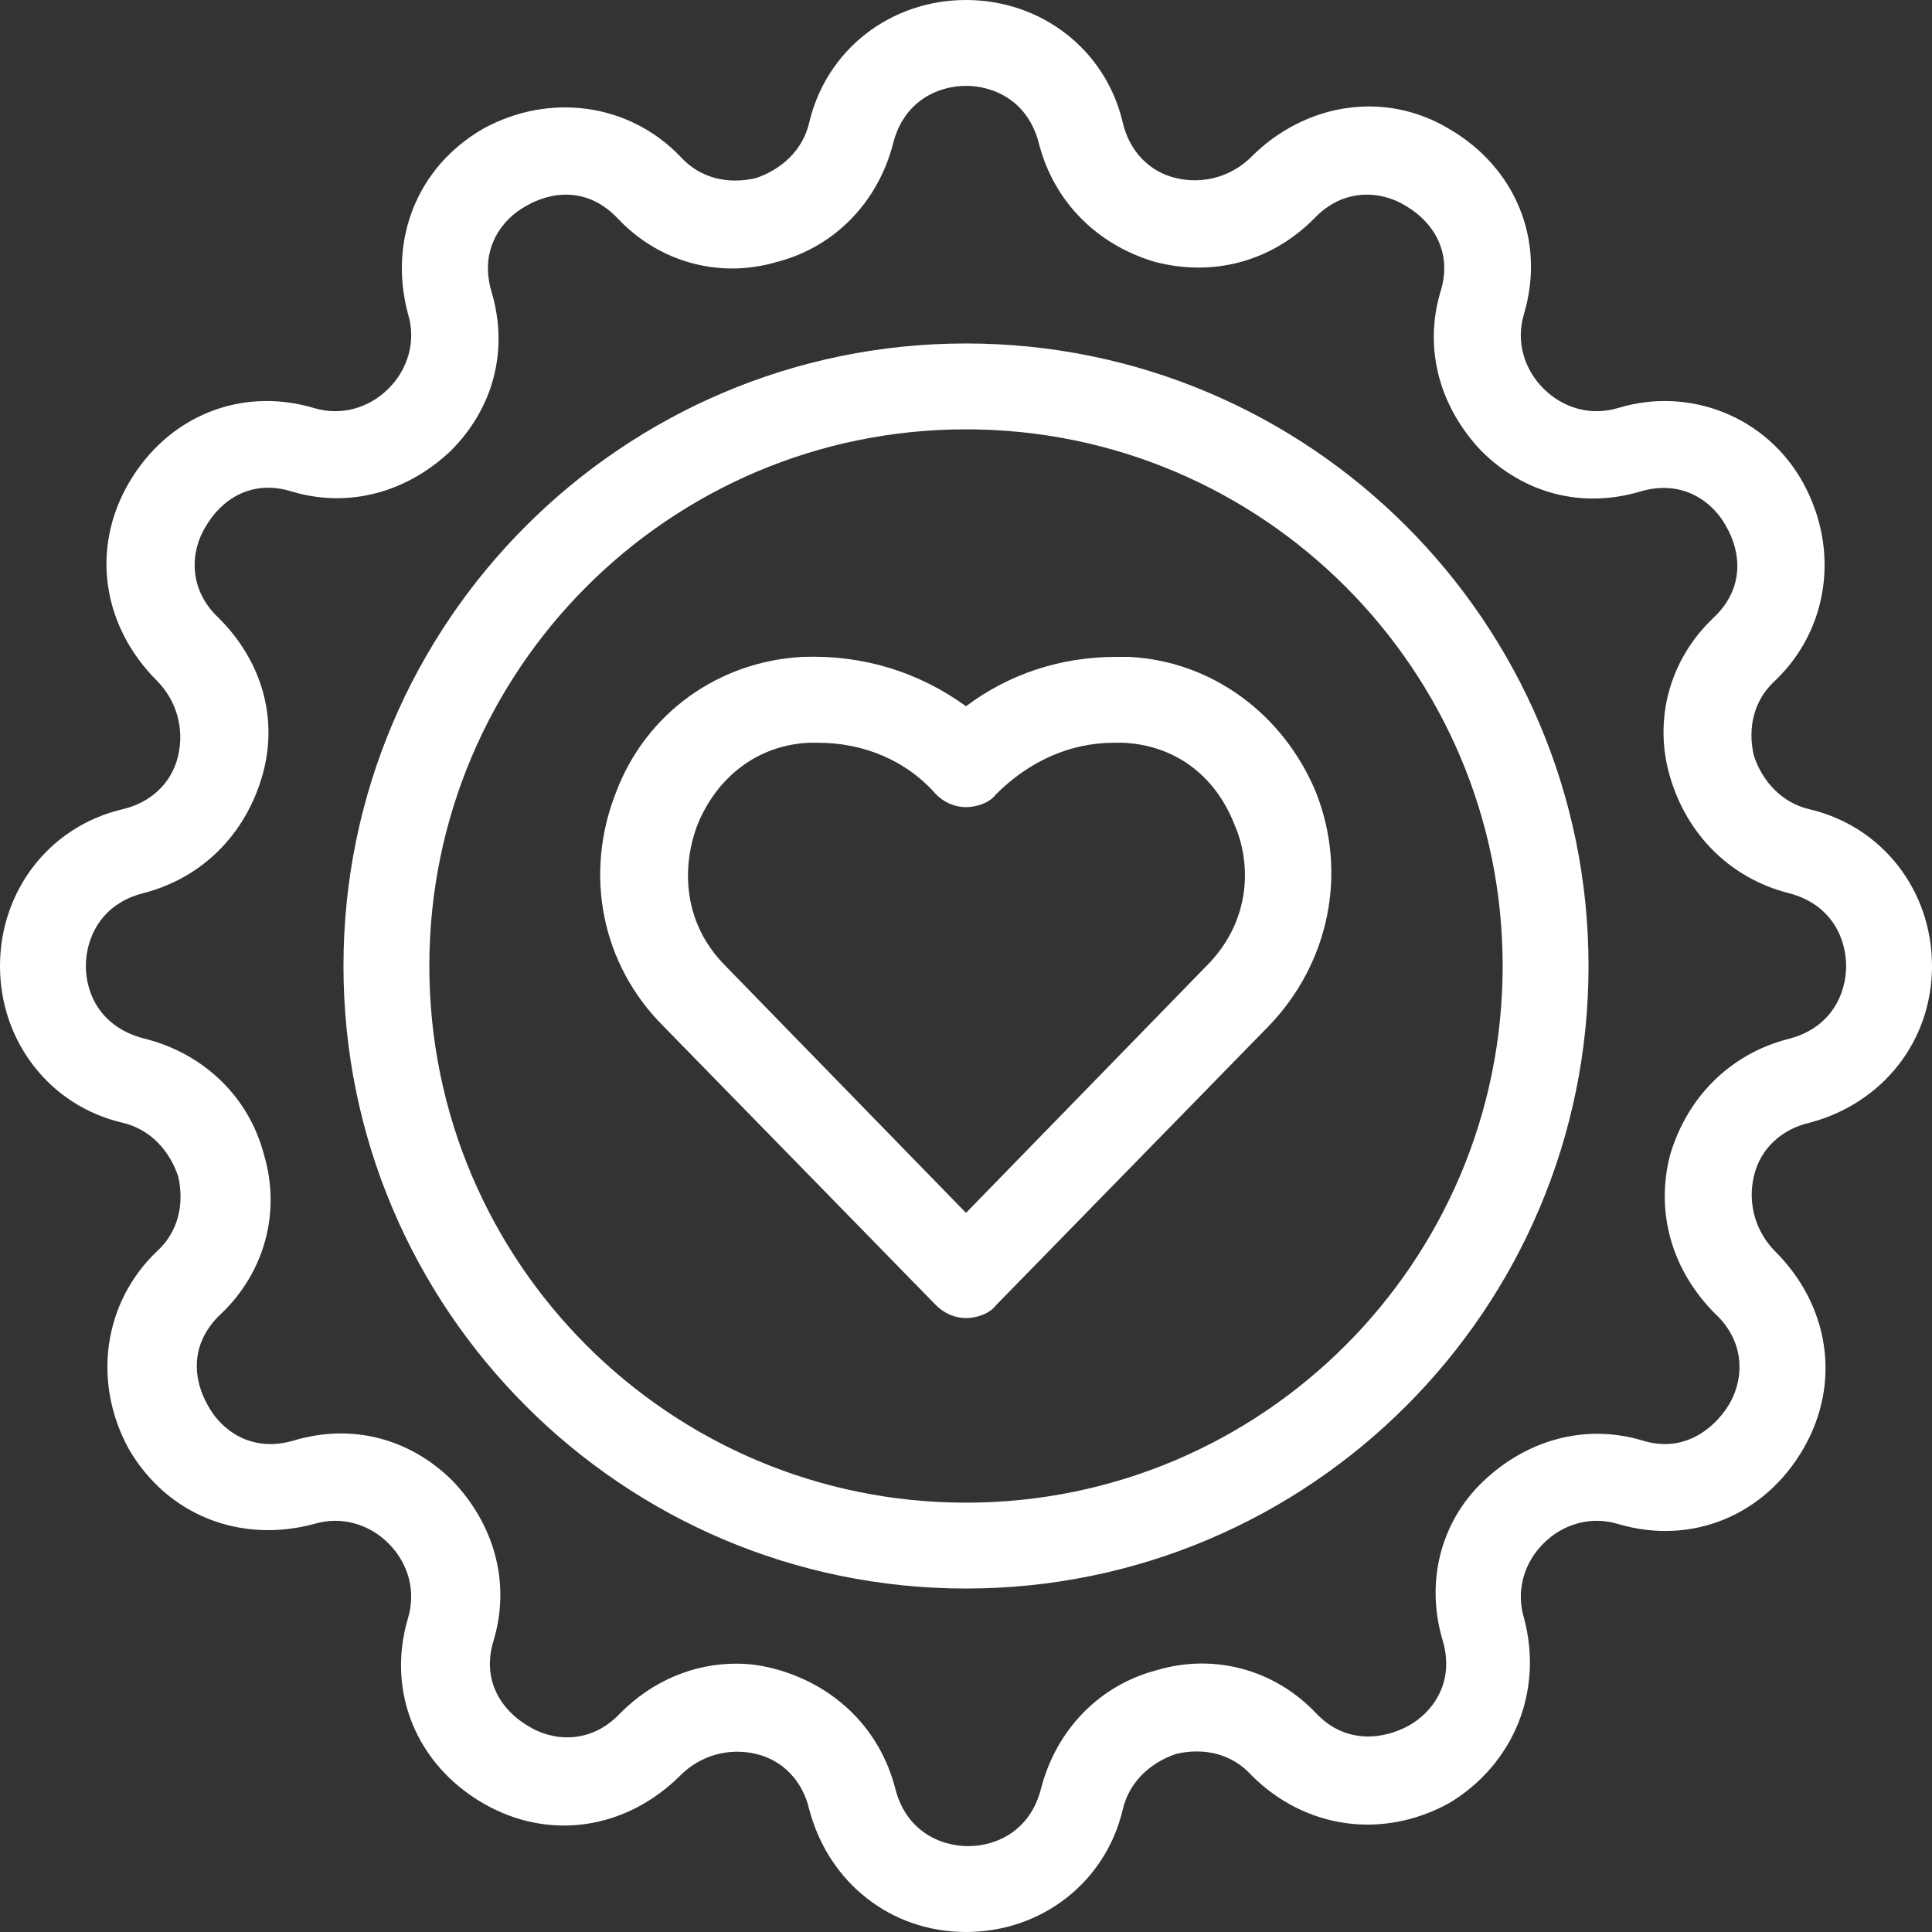
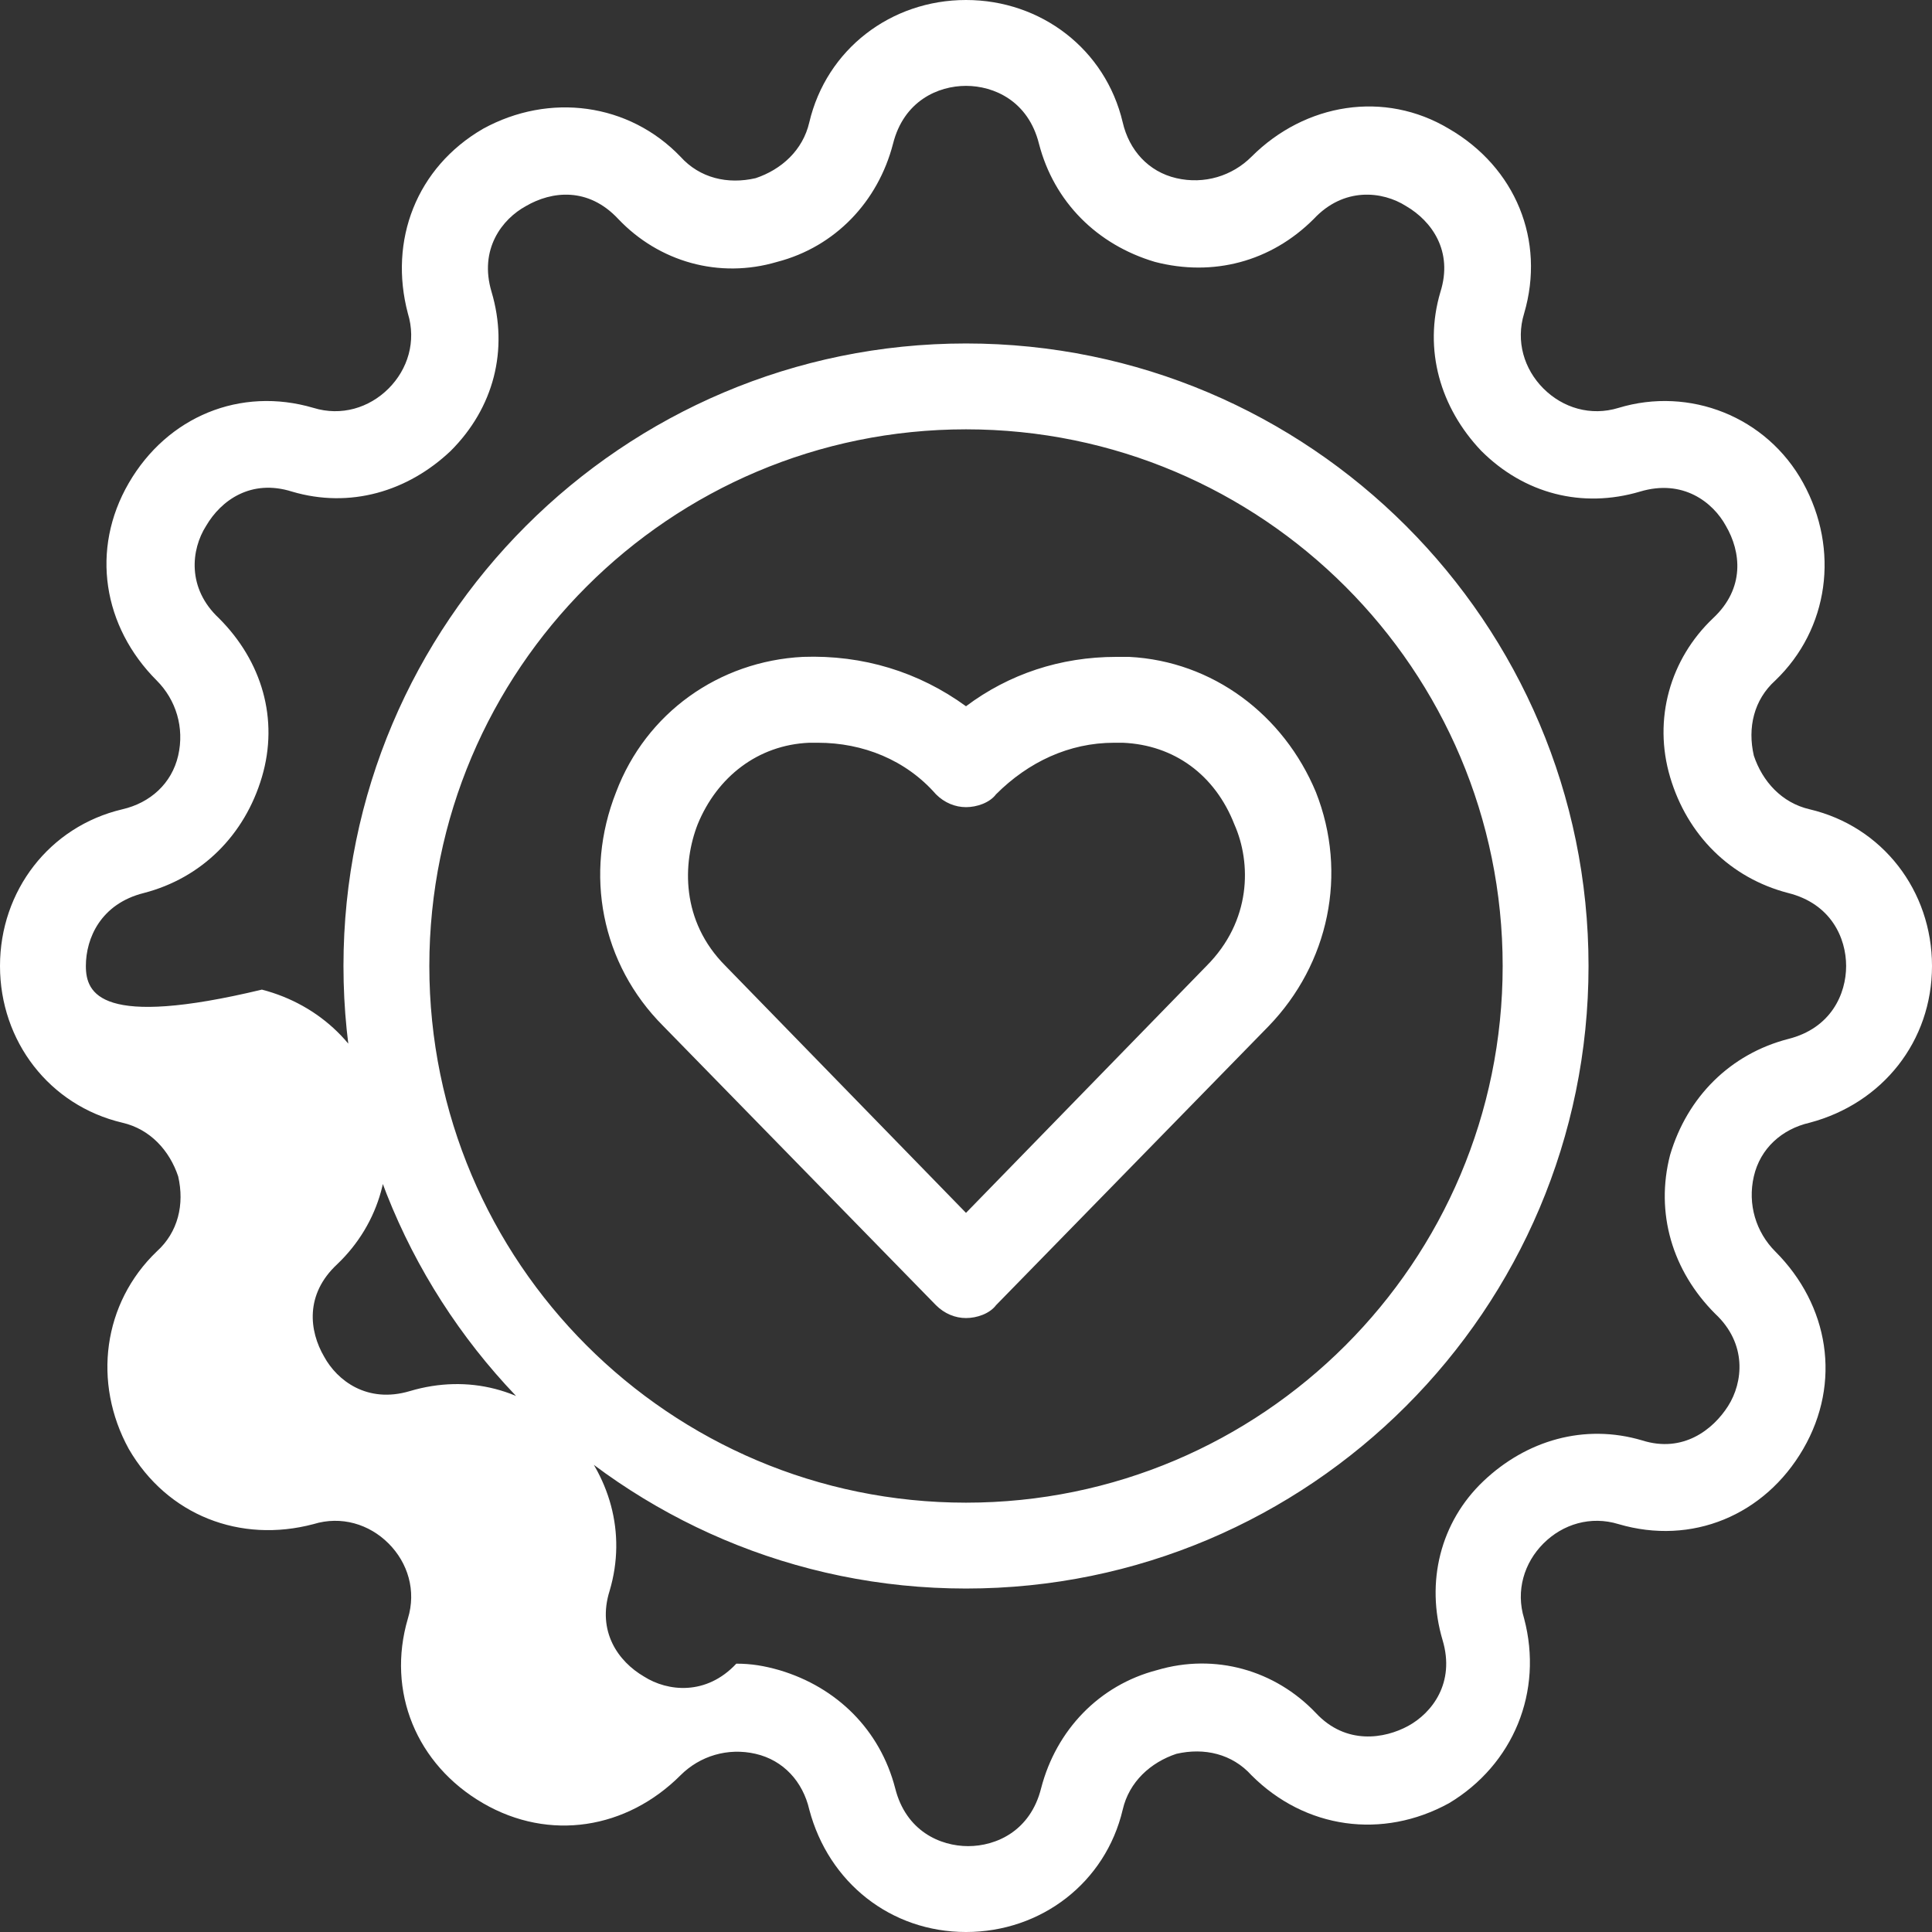
<svg xmlns="http://www.w3.org/2000/svg" fill="#ffffff" height="90" preserveAspectRatio="xMidYMid meet" version="1" viewBox="5.0 5.0 90.0 90.0" width="90" zoomAndPan="magnify">
  <rect x="5.0" y="5.0" width="90.0" height="90.0" fill="#333333" stroke="none" />
  <g id="change1_1">
-     <path d="M89.3,57.3c3.4-0.9,5.7-3.8,5.7-7.3s-2.3-6.5-5.7-7.3c-1.3-0.3-2.2-1.3-2.6-2.5c-0.3-1.3,0-2.6,1-3.5c2.5-2.4,3-6.1,1.3-9.2 S83.7,23,80.4,24c-1.3,0.4-2.6,0-3.5-0.9s-1.3-2.2-0.9-3.5c1-3.4-0.4-6.8-3.5-8.6c-3-1.8-6.7-1.2-9.2,1.3c-0.9,0.9-2.2,1.3-3.5,1 c-1.3-0.3-2.2-1.3-2.5-2.6c0,0,0,0,0,0C56.5,7.3,53.5,5,50,5s-6.5,2.3-7.3,5.7c-0.3,1.3-1.3,2.2-2.5,2.6c-1.3,0.3-2.6,0-3.5-1 c-2.4-2.5-6.1-3-9.2-1.3c-3.1,1.8-4.4,5.2-3.5,8.6c0.4,1.3,0,2.6-0.9,3.5c-0.9,0.9-2.2,1.3-3.5,0.9c-3.4-1-6.8,0.4-8.6,3.5 c-1.8,3.1-1.2,6.7,1.3,9.2c0.9,0.9,1.3,2.2,1,3.5c-0.3,1.3-1.3,2.2-2.6,2.5C7.3,43.5,5,46.5,5,50s2.3,6.5,5.7,7.3 c1.3,0.3,2.2,1.3,2.6,2.5c0.3,1.3,0,2.6-1,3.5c-2.5,2.4-3,6.1-1.3,9.2c1.8,3.1,5.2,4.4,8.6,3.5c1.3-0.4,2.6,0,3.5,0.9 c0.9,0.9,1.3,2.2,0.9,3.5c-1,3.4,0.4,6.8,3.5,8.6s6.7,1.2,9.2-1.3c0.9-0.9,2.2-1.3,3.5-1c1.3,0.3,2.2,1.3,2.5,2.6 c0.9,3.4,3.8,5.7,7.3,5.7s6.5-2.3,7.3-5.7c0.3-1.3,1.3-2.2,2.5-2.6c1.3-0.3,2.6,0,3.5,1c2.5,2.5,6.1,3,9.2,1.3 c3-1.8,4.4-5.2,3.5-8.6c-0.4-1.3,0-2.6,0.9-3.5c0.9-0.9,2.2-1.3,3.5-0.9c3.4,1,6.8-0.4,8.6-3.5c1.8-3.1,1.2-6.7-1.3-9.2 c-0.9-0.9-1.3-2.2-1-3.5S88,57.6,89.3,57.3z M84.9,66.2c1.5,1.4,1.3,3.2,0.6,4.3s-2.1,2.2-4,1.6c-2.7-0.8-5.4,0-7.4,1.9 s-2.7,4.7-1.9,7.4c0.6,2-0.5,3.4-1.6,4s-2.9,0.9-4.3-0.6c-1.9-2-4.7-2.8-7.4-2c-2.7,0.7-4.7,2.8-5.4,5.5c-0.5,2-2.1,2.7-3.4,2.7 c-1.3,0-2.9-0.7-3.4-2.7c-0.7-2.7-2.7-4.7-5.4-5.5c-0.7-0.2-1.3-0.3-2-0.3c-2,0-3.9,0.8-5.4,2.3c-1.4,1.5-3.2,1.3-4.3,0.6 c-1.2-0.7-2.2-2.1-1.6-4c0.8-2.7,0-5.4-1.9-7.4c-2-2-4.7-2.7-7.4-1.9c-2,0.6-3.4-0.5-4-1.6c-0.7-1.2-0.9-2.9,0.6-4.3 c2-1.9,2.8-4.7,2-7.4c-0.7-2.7-2.8-4.7-5.5-5.4C9.7,52.9,9,51.3,9,50c0-1.3,0.7-2.9,2.7-3.4c2.7-0.7,4.7-2.7,5.5-5.4s0-5.4-2-7.4 c-1.5-1.4-1.3-3.2-0.6-4.3c0.7-1.2,2.1-2.2,4-1.6c2.7,0.8,5.4,0,7.4-1.9c2-2,2.7-4.7,1.9-7.4c-0.6-2,0.5-3.4,1.6-4 c1.2-0.7,2.9-0.9,4.3,0.6c1.9,2,4.7,2.8,7.4,2c2.7-0.7,4.7-2.8,5.4-5.5C47.1,9.7,48.7,9,50,9c1.3,0,2.9,0.7,3.4,2.7 c0.7,2.7,2.7,4.7,5.4,5.5c2.7,0.7,5.4,0,7.4-2c1.4-1.5,3.2-1.3,4.3-0.6c1.2,0.7,2.2,2.1,1.6,4c-0.8,2.7,0,5.4,1.9,7.4 c2,2,4.7,2.7,7.4,1.9c2-0.6,3.4,0.5,4,1.6c0.7,1.2,0.9,2.9-0.6,4.3c-2,1.9-2.8,4.7-2,7.4s2.8,4.7,5.5,5.4c2,0.5,2.7,2.1,2.7,3.4 c0,1.3-0.7,2.9-2.7,3.4c-2.7,0.7-4.7,2.7-5.5,5.4C82.1,61.5,82.9,64.2,84.9,66.2z M50,21c-16,0-29,13-29,29c0,16,13,29,29,29 c16,0,29-13,29-29C79,34,66,21,50,21z M50,75c-13.8,0-25-11.2-25-25s11.2-25,25-25s25,11.2,25,25S63.8,75,50,75z M57.6,35.6 c-0.2,0-0.4,0-0.6,0c-2.6,0-5,0.8-7,2.3c-2.2-1.6-4.8-2.4-7.6-2.3c-3.9,0.2-7.3,2.6-8.7,6.3c-1.5,3.8-0.7,8,2.2,10.9l12.7,13 c0.4,0.4,0.9,0.6,1.4,0.6s1.1-0.2,1.4-0.6l12.7-13c2.8-2.9,3.7-7.1,2.2-10.9C64.8,38.3,61.5,35.8,57.6,35.6z M61.2,50L50,61.5 L38.8,50c-2.1-2.1-2-4.8-1.3-6.6c0.9-2.2,2.8-3.7,5.2-3.8c0.1,0,0.3,0,0.4,0c2.1,0,4.1,0.8,5.5,2.4c0.4,0.4,0.9,0.6,1.4,0.6 c0.5,0,1.1-0.2,1.4-0.6c1.5-1.5,3.4-2.4,5.5-2.4c0.1,0,0.3,0,0.4,0c2.4,0.1,4.3,1.5,5.2,3.8C63.3,45.2,63.3,47.9,61.2,50z" fill="inherit" />
+     <path d="M89.3,57.3c3.4-0.9,5.7-3.8,5.7-7.3s-2.3-6.5-5.7-7.3c-1.3-0.3-2.2-1.3-2.6-2.5c-0.3-1.3,0-2.6,1-3.5c2.5-2.4,3-6.1,1.3-9.2 S83.7,23,80.4,24c-1.3,0.4-2.6,0-3.5-0.9s-1.3-2.2-0.9-3.5c1-3.4-0.4-6.8-3.5-8.6c-3-1.8-6.7-1.2-9.2,1.3c-0.9,0.9-2.2,1.3-3.5,1 c-1.3-0.3-2.2-1.3-2.5-2.6c0,0,0,0,0,0C56.5,7.3,53.5,5,50,5s-6.5,2.3-7.3,5.7c-0.3,1.3-1.3,2.2-2.5,2.6c-1.3,0.3-2.6,0-3.5-1 c-2.4-2.5-6.1-3-9.2-1.3c-3.1,1.8-4.4,5.2-3.5,8.6c0.4,1.3,0,2.6-0.9,3.5c-0.9,0.9-2.2,1.3-3.5,0.9c-3.4-1-6.8,0.4-8.6,3.5 c-1.8,3.1-1.2,6.7,1.3,9.2c0.9,0.9,1.3,2.2,1,3.5c-0.3,1.3-1.3,2.2-2.6,2.5C7.3,43.5,5,46.5,5,50s2.3,6.5,5.7,7.3 c1.3,0.3,2.2,1.3,2.6,2.5c0.3,1.3,0,2.6-1,3.5c-2.5,2.4-3,6.1-1.3,9.2c1.8,3.1,5.2,4.4,8.6,3.5c1.3-0.4,2.6,0,3.5,0.9 c0.9,0.9,1.3,2.2,0.9,3.5c-1,3.4,0.4,6.8,3.5,8.6s6.7,1.2,9.2-1.3c0.9-0.9,2.2-1.3,3.5-1c1.3,0.3,2.2,1.3,2.5,2.6 c0.9,3.4,3.8,5.7,7.3,5.7s6.5-2.3,7.3-5.7c0.3-1.3,1.3-2.2,2.5-2.6c1.3-0.3,2.6,0,3.5,1c2.5,2.5,6.1,3,9.2,1.3 c3-1.8,4.4-5.2,3.5-8.6c-0.4-1.3,0-2.6,0.9-3.5c0.9-0.9,2.2-1.3,3.5-0.9c3.4,1,6.8-0.4,8.6-3.5c1.8-3.1,1.2-6.7-1.3-9.2 c-0.9-0.9-1.3-2.2-1-3.5S88,57.6,89.3,57.3z M84.9,66.2c1.5,1.4,1.3,3.2,0.6,4.3s-2.1,2.2-4,1.6c-2.7-0.8-5.4,0-7.4,1.9 s-2.7,4.7-1.9,7.4c0.6,2-0.5,3.4-1.6,4s-2.9,0.9-4.3-0.6c-1.9-2-4.7-2.8-7.4-2c-2.7,0.7-4.7,2.8-5.4,5.5c-0.5,2-2.1,2.7-3.4,2.7 c-1.3,0-2.9-0.7-3.4-2.7c-0.7-2.7-2.7-4.7-5.4-5.5c-0.7-0.2-1.3-0.3-2-0.3c-1.4,1.5-3.2,1.3-4.3,0.6 c-1.2-0.7-2.2-2.1-1.6-4c0.8-2.7,0-5.4-1.9-7.4c-2-2-4.7-2.7-7.4-1.9c-2,0.6-3.4-0.5-4-1.6c-0.7-1.2-0.9-2.9,0.6-4.3 c2-1.9,2.8-4.7,2-7.4c-0.7-2.7-2.8-4.7-5.5-5.4C9.7,52.9,9,51.3,9,50c0-1.3,0.7-2.9,2.7-3.4c2.7-0.7,4.7-2.7,5.5-5.4s0-5.4-2-7.4 c-1.5-1.4-1.3-3.2-0.6-4.3c0.7-1.2,2.1-2.2,4-1.6c2.7,0.8,5.4,0,7.4-1.9c2-2,2.7-4.7,1.9-7.4c-0.6-2,0.5-3.4,1.6-4 c1.2-0.7,2.9-0.9,4.3,0.6c1.9,2,4.7,2.8,7.4,2c2.7-0.7,4.7-2.8,5.4-5.5C47.1,9.7,48.7,9,50,9c1.3,0,2.9,0.7,3.4,2.7 c0.7,2.7,2.7,4.7,5.4,5.5c2.7,0.7,5.4,0,7.4-2c1.4-1.5,3.2-1.3,4.3-0.6c1.2,0.7,2.2,2.1,1.6,4c-0.8,2.7,0,5.4,1.9,7.4 c2,2,4.7,2.7,7.4,1.9c2-0.6,3.4,0.5,4,1.6c0.7,1.2,0.9,2.9-0.6,4.3c-2,1.9-2.8,4.7-2,7.4s2.8,4.7,5.5,5.4c2,0.5,2.7,2.1,2.7,3.4 c0,1.3-0.7,2.9-2.7,3.4c-2.7,0.7-4.7,2.7-5.5,5.4C82.1,61.5,82.9,64.2,84.9,66.2z M50,21c-16,0-29,13-29,29c0,16,13,29,29,29 c16,0,29-13,29-29C79,34,66,21,50,21z M50,75c-13.8,0-25-11.2-25-25s11.2-25,25-25s25,11.2,25,25S63.8,75,50,75z M57.6,35.6 c-0.2,0-0.4,0-0.6,0c-2.6,0-5,0.8-7,2.3c-2.2-1.6-4.8-2.4-7.6-2.3c-3.9,0.2-7.3,2.6-8.7,6.3c-1.5,3.8-0.7,8,2.2,10.9l12.7,13 c0.4,0.4,0.9,0.6,1.4,0.6s1.1-0.2,1.4-0.6l12.7-13c2.8-2.9,3.7-7.1,2.2-10.9C64.8,38.3,61.5,35.8,57.6,35.6z M61.2,50L50,61.5 L38.8,50c-2.1-2.1-2-4.8-1.3-6.6c0.9-2.2,2.8-3.7,5.2-3.8c0.1,0,0.3,0,0.4,0c2.1,0,4.1,0.8,5.5,2.4c0.4,0.4,0.9,0.6,1.4,0.6 c0.5,0,1.1-0.2,1.4-0.6c1.5-1.5,3.4-2.4,5.5-2.4c0.1,0,0.3,0,0.4,0c2.4,0.1,4.3,1.5,5.2,3.8C63.3,45.2,63.3,47.9,61.2,50z" fill="inherit" />
  </g>
</svg>